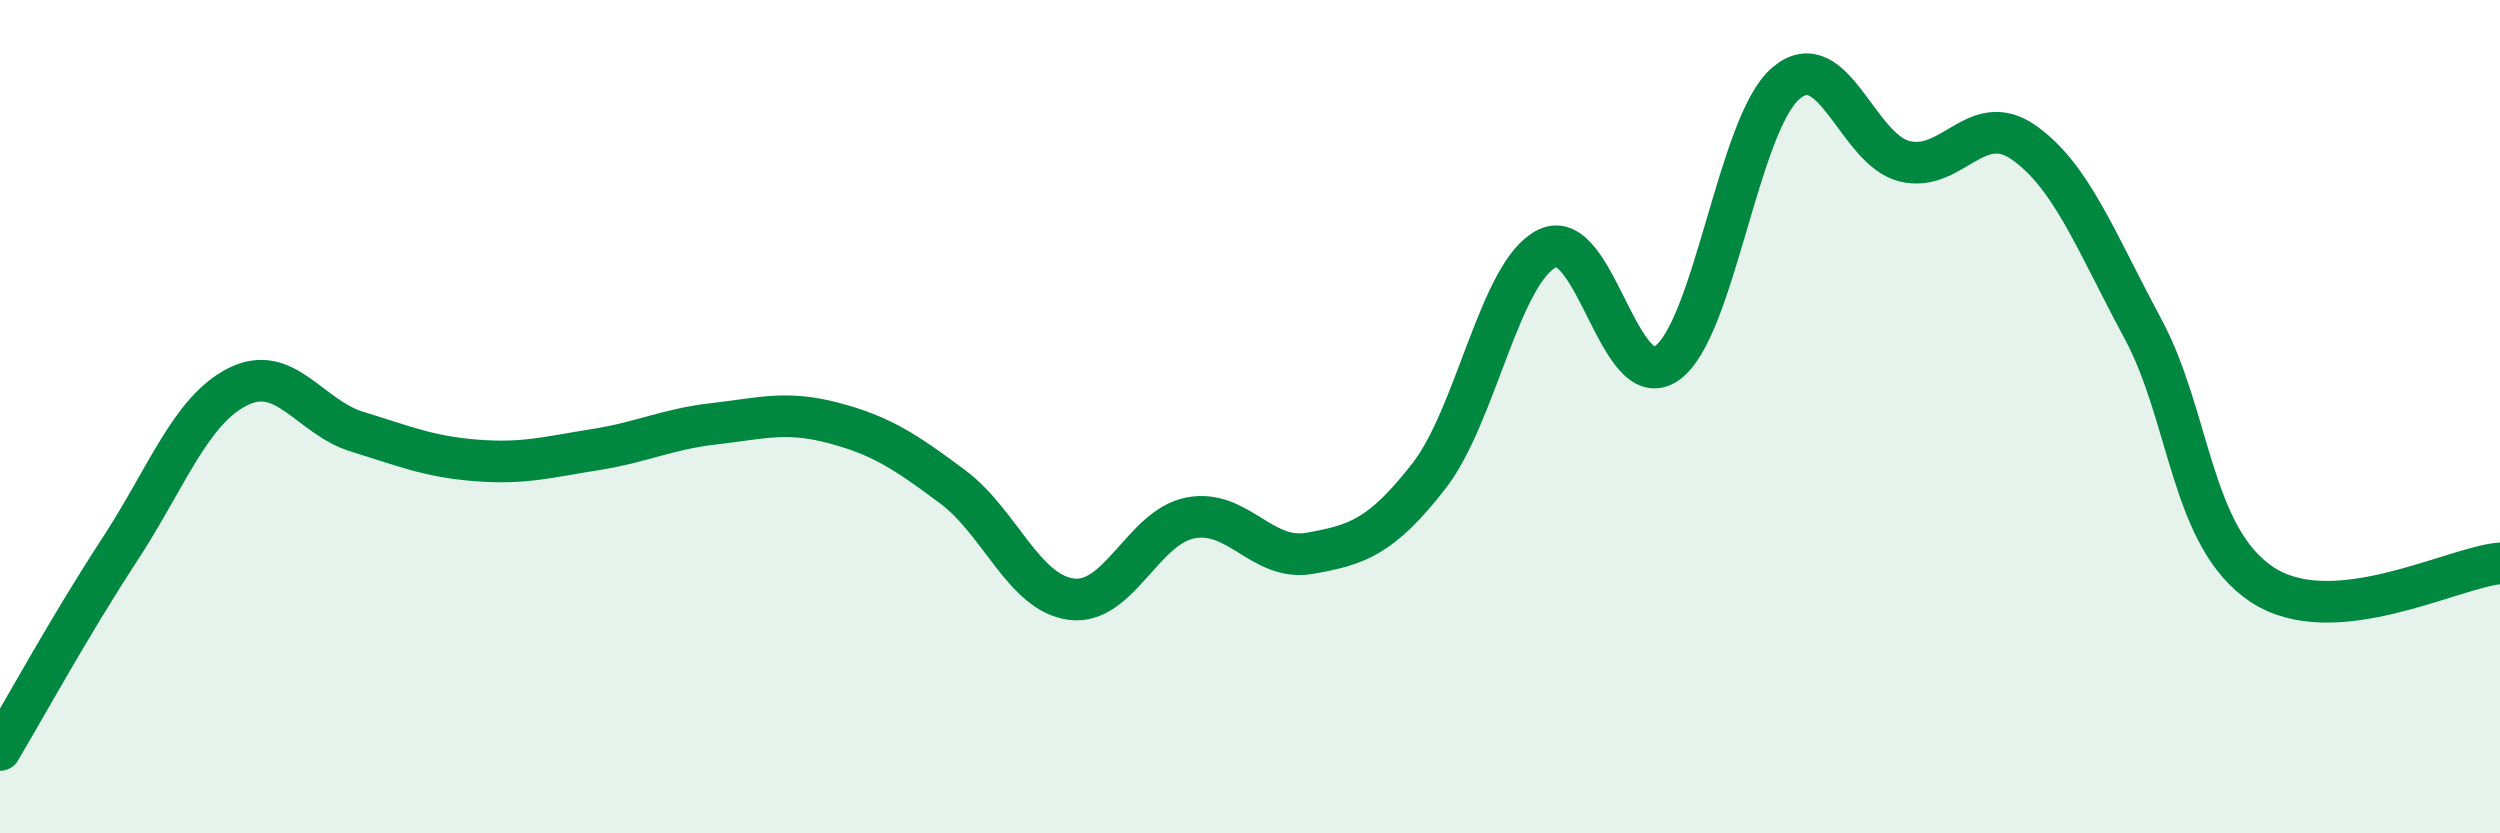
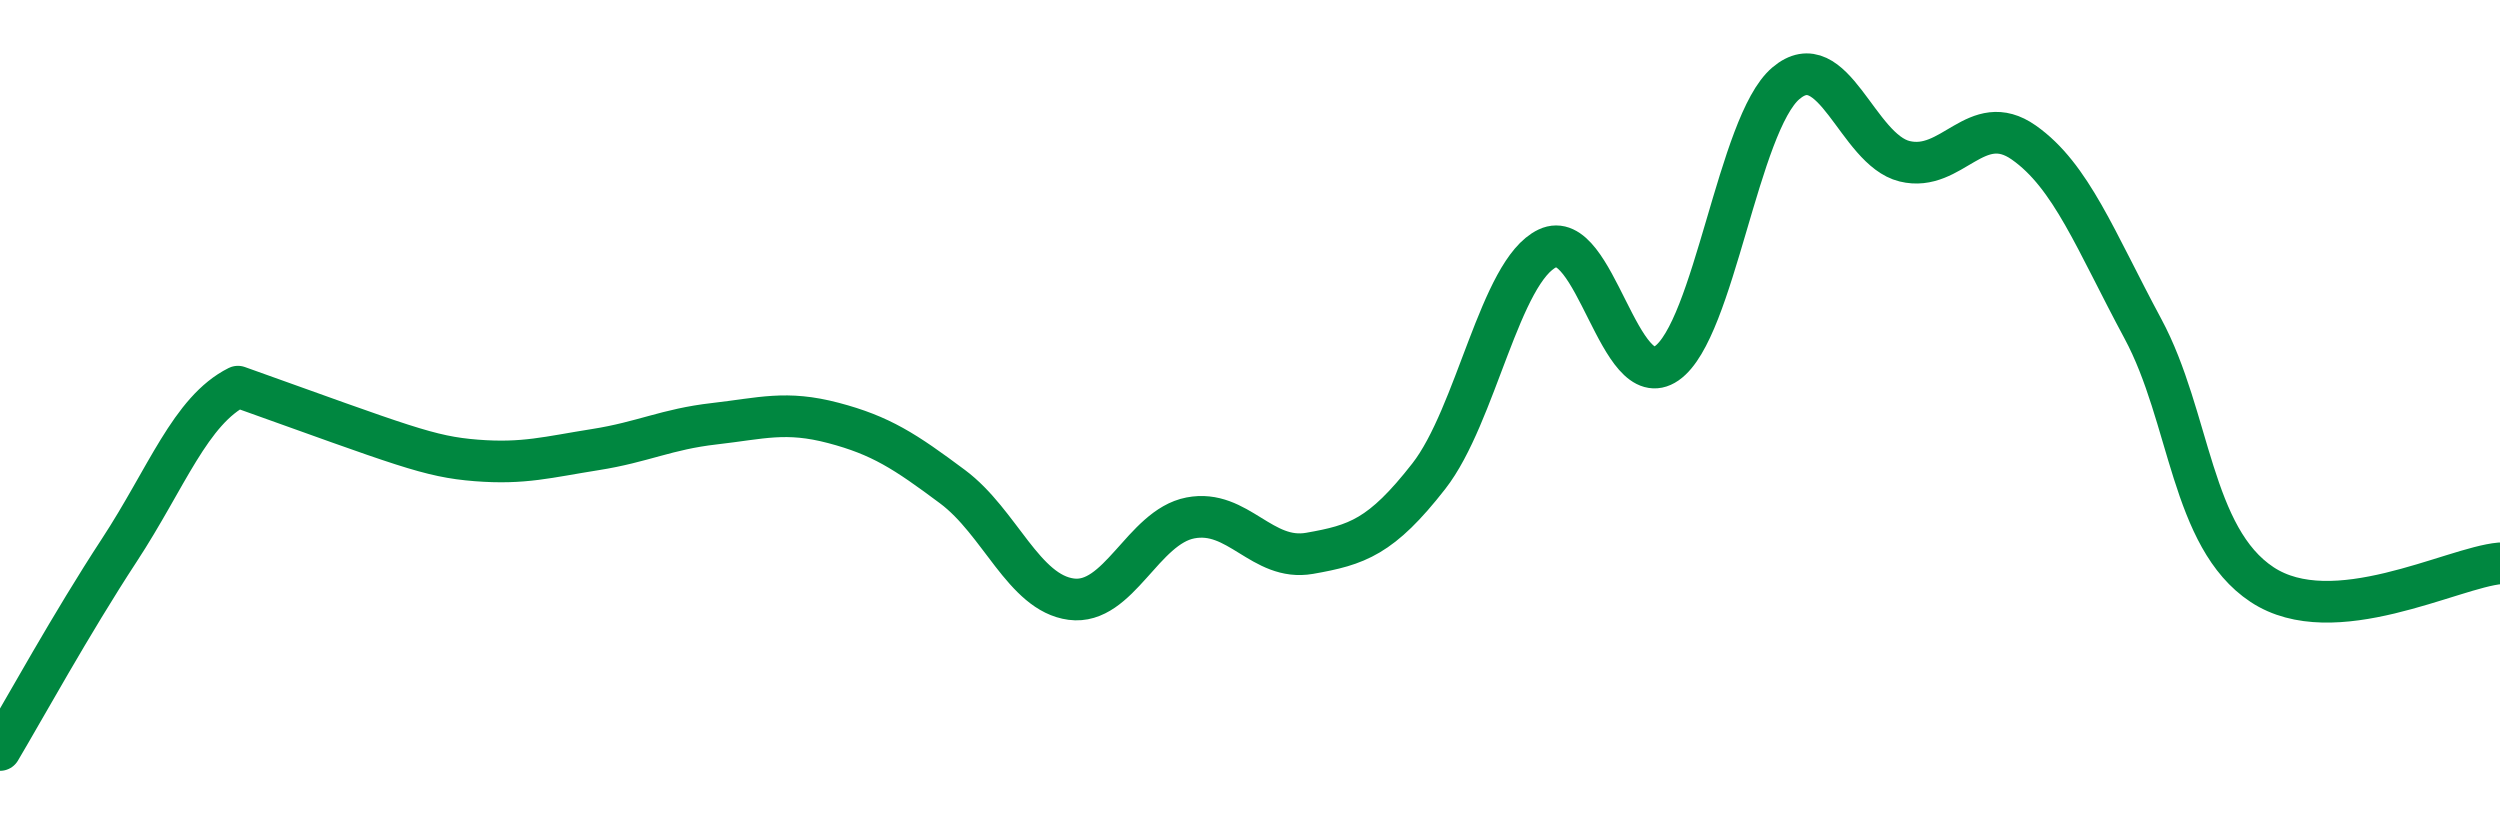
<svg xmlns="http://www.w3.org/2000/svg" width="60" height="20" viewBox="0 0 60 20">
-   <path d="M 0,18 C 0.57,17.04 1.72,14.95 2.86,13.21 C 4,11.47 4.57,9.85 5.71,9.28 C 6.85,8.71 7.43,10.01 8.57,10.36 C 9.71,10.71 10.29,10.96 11.43,11.05 C 12.57,11.14 13.15,10.97 14.29,10.79 C 15.43,10.61 16,10.3 17.14,10.17 C 18.28,10.04 18.86,9.85 20,10.15 C 21.14,10.45 21.72,10.83 22.86,11.68 C 24,12.53 24.57,14.23 25.71,14.38 C 26.85,14.53 27.43,12.65 28.57,12.43 C 29.71,12.21 30.29,13.48 31.43,13.28 C 32.57,13.08 33.15,12.89 34.29,11.43 C 35.43,9.97 36,6.5 37.14,5.96 C 38.28,5.42 38.86,9.51 40,8.72 C 41.14,7.93 41.72,2.97 42.86,2 C 44,1.03 44.57,3.59 45.71,3.87 C 46.85,4.15 47.43,2.62 48.57,3.42 C 49.71,4.22 50.29,5.77 51.43,7.89 C 52.57,10.01 52.58,12.9 54.29,14.03 C 56,15.16 58.86,13.62 60,13.52L60 20L0 20Z" fill="#008740" opacity="0.1" stroke-linecap="round" stroke-linejoin="round" />
-   <path d="M 0,18 C 0.57,17.04 1.72,14.95 2.86,13.21 C 4,11.47 4.57,9.85 5.71,9.28 C 6.85,8.71 7.43,10.01 8.57,10.36 C 9.71,10.71 10.29,10.96 11.43,11.05 C 12.57,11.14 13.15,10.97 14.29,10.79 C 15.43,10.61 16,10.3 17.14,10.17 C 18.28,10.04 18.86,9.85 20,10.15 C 21.14,10.45 21.72,10.83 22.86,11.68 C 24,12.53 24.57,14.23 25.71,14.38 C 26.85,14.53 27.43,12.65 28.57,12.43 C 29.71,12.21 30.29,13.48 31.43,13.28 C 32.57,13.08 33.15,12.89 34.29,11.43 C 35.43,9.97 36,6.5 37.14,5.96 C 38.28,5.42 38.86,9.51 40,8.72 C 41.14,7.93 41.72,2.97 42.86,2 C 44,1.03 44.57,3.59 45.71,3.87 C 46.85,4.15 47.43,2.62 48.57,3.42 C 49.71,4.22 50.29,5.77 51.43,7.89 C 52.57,10.01 52.58,12.9 54.29,14.03 C 56,15.16 58.86,13.62 60,13.52" stroke="#008740" stroke-width="1" fill="none" stroke-linecap="round" stroke-linejoin="round" />
+   <path d="M 0,18 C 0.57,17.04 1.72,14.95 2.86,13.21 C 4,11.47 4.57,9.85 5.71,9.28 C 9.71,10.71 10.29,10.96 11.43,11.05 C 12.57,11.14 13.15,10.97 14.29,10.79 C 15.43,10.61 16,10.3 17.14,10.17 C 18.28,10.04 18.86,9.85 20,10.15 C 21.14,10.45 21.72,10.83 22.86,11.68 C 24,12.53 24.57,14.23 25.71,14.38 C 26.85,14.53 27.43,12.65 28.57,12.43 C 29.71,12.21 30.29,13.48 31.43,13.28 C 32.57,13.08 33.15,12.89 34.29,11.43 C 35.43,9.97 36,6.5 37.14,5.96 C 38.28,5.42 38.86,9.51 40,8.72 C 41.14,7.93 41.72,2.97 42.86,2 C 44,1.03 44.57,3.59 45.71,3.87 C 46.85,4.15 47.43,2.62 48.57,3.42 C 49.71,4.22 50.29,5.77 51.43,7.89 C 52.57,10.01 52.58,12.9 54.29,14.03 C 56,15.16 58.86,13.62 60,13.52" stroke="#008740" stroke-width="1" fill="none" stroke-linecap="round" stroke-linejoin="round" />
</svg>